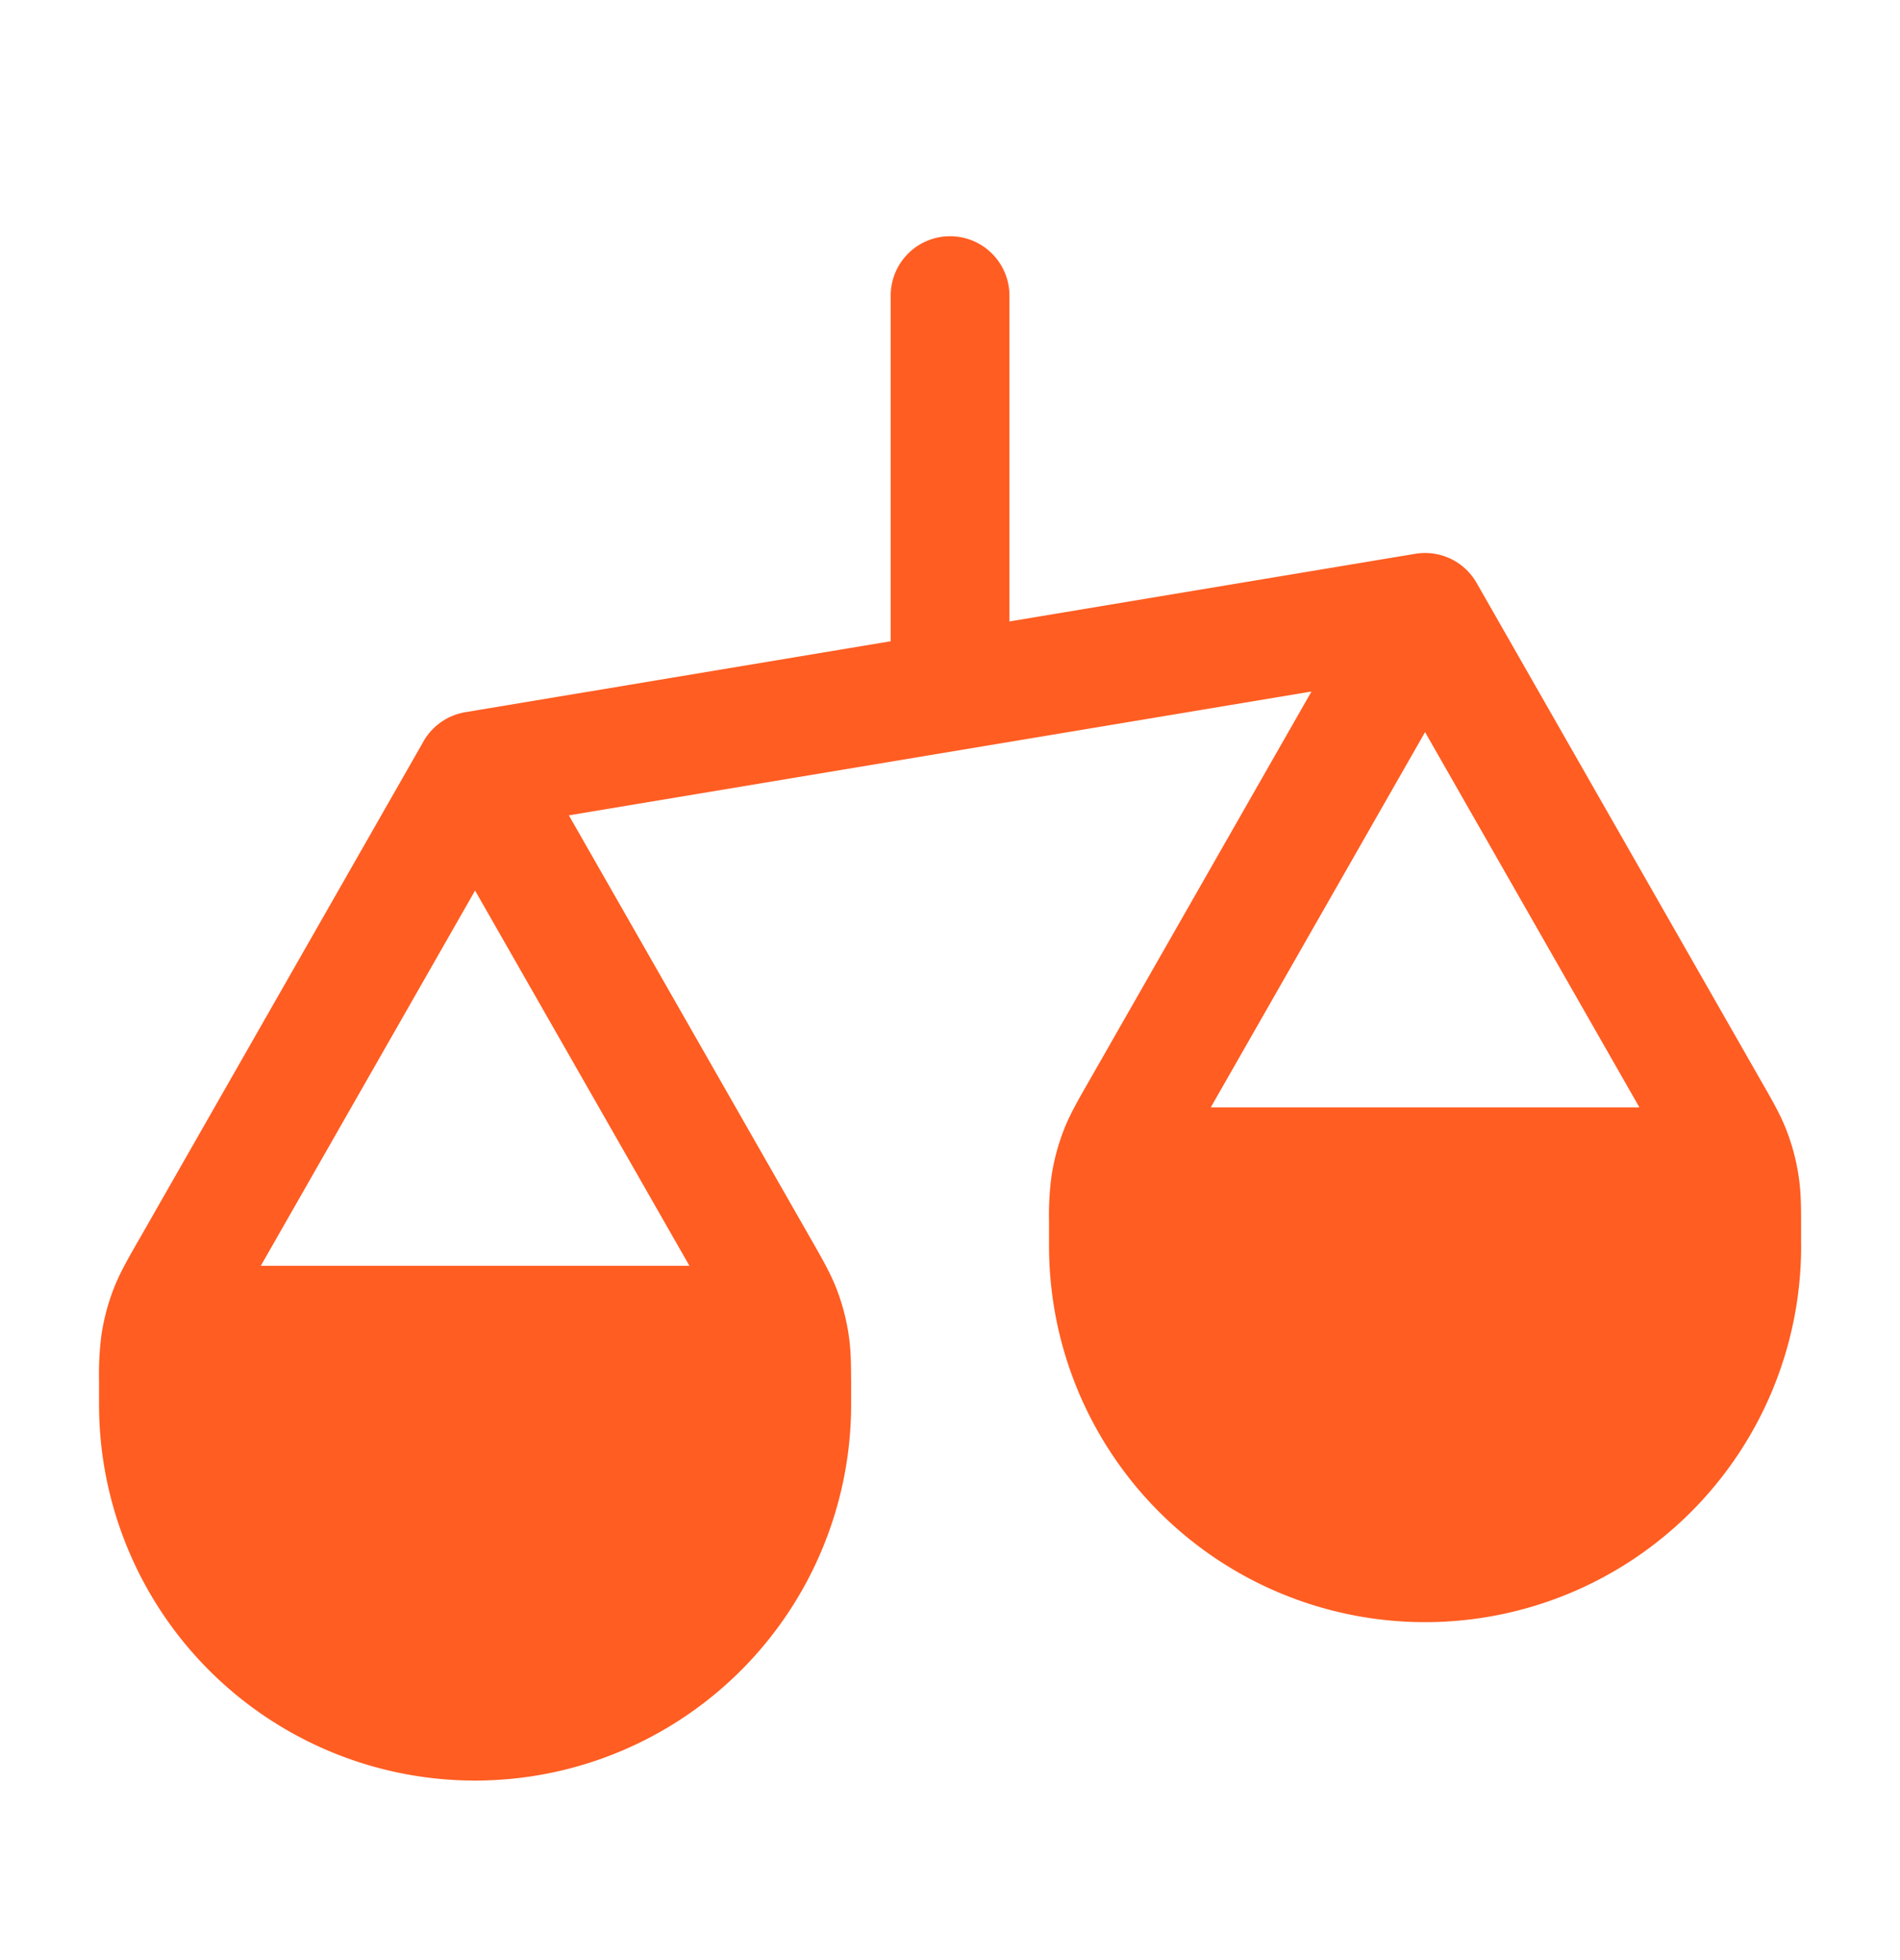
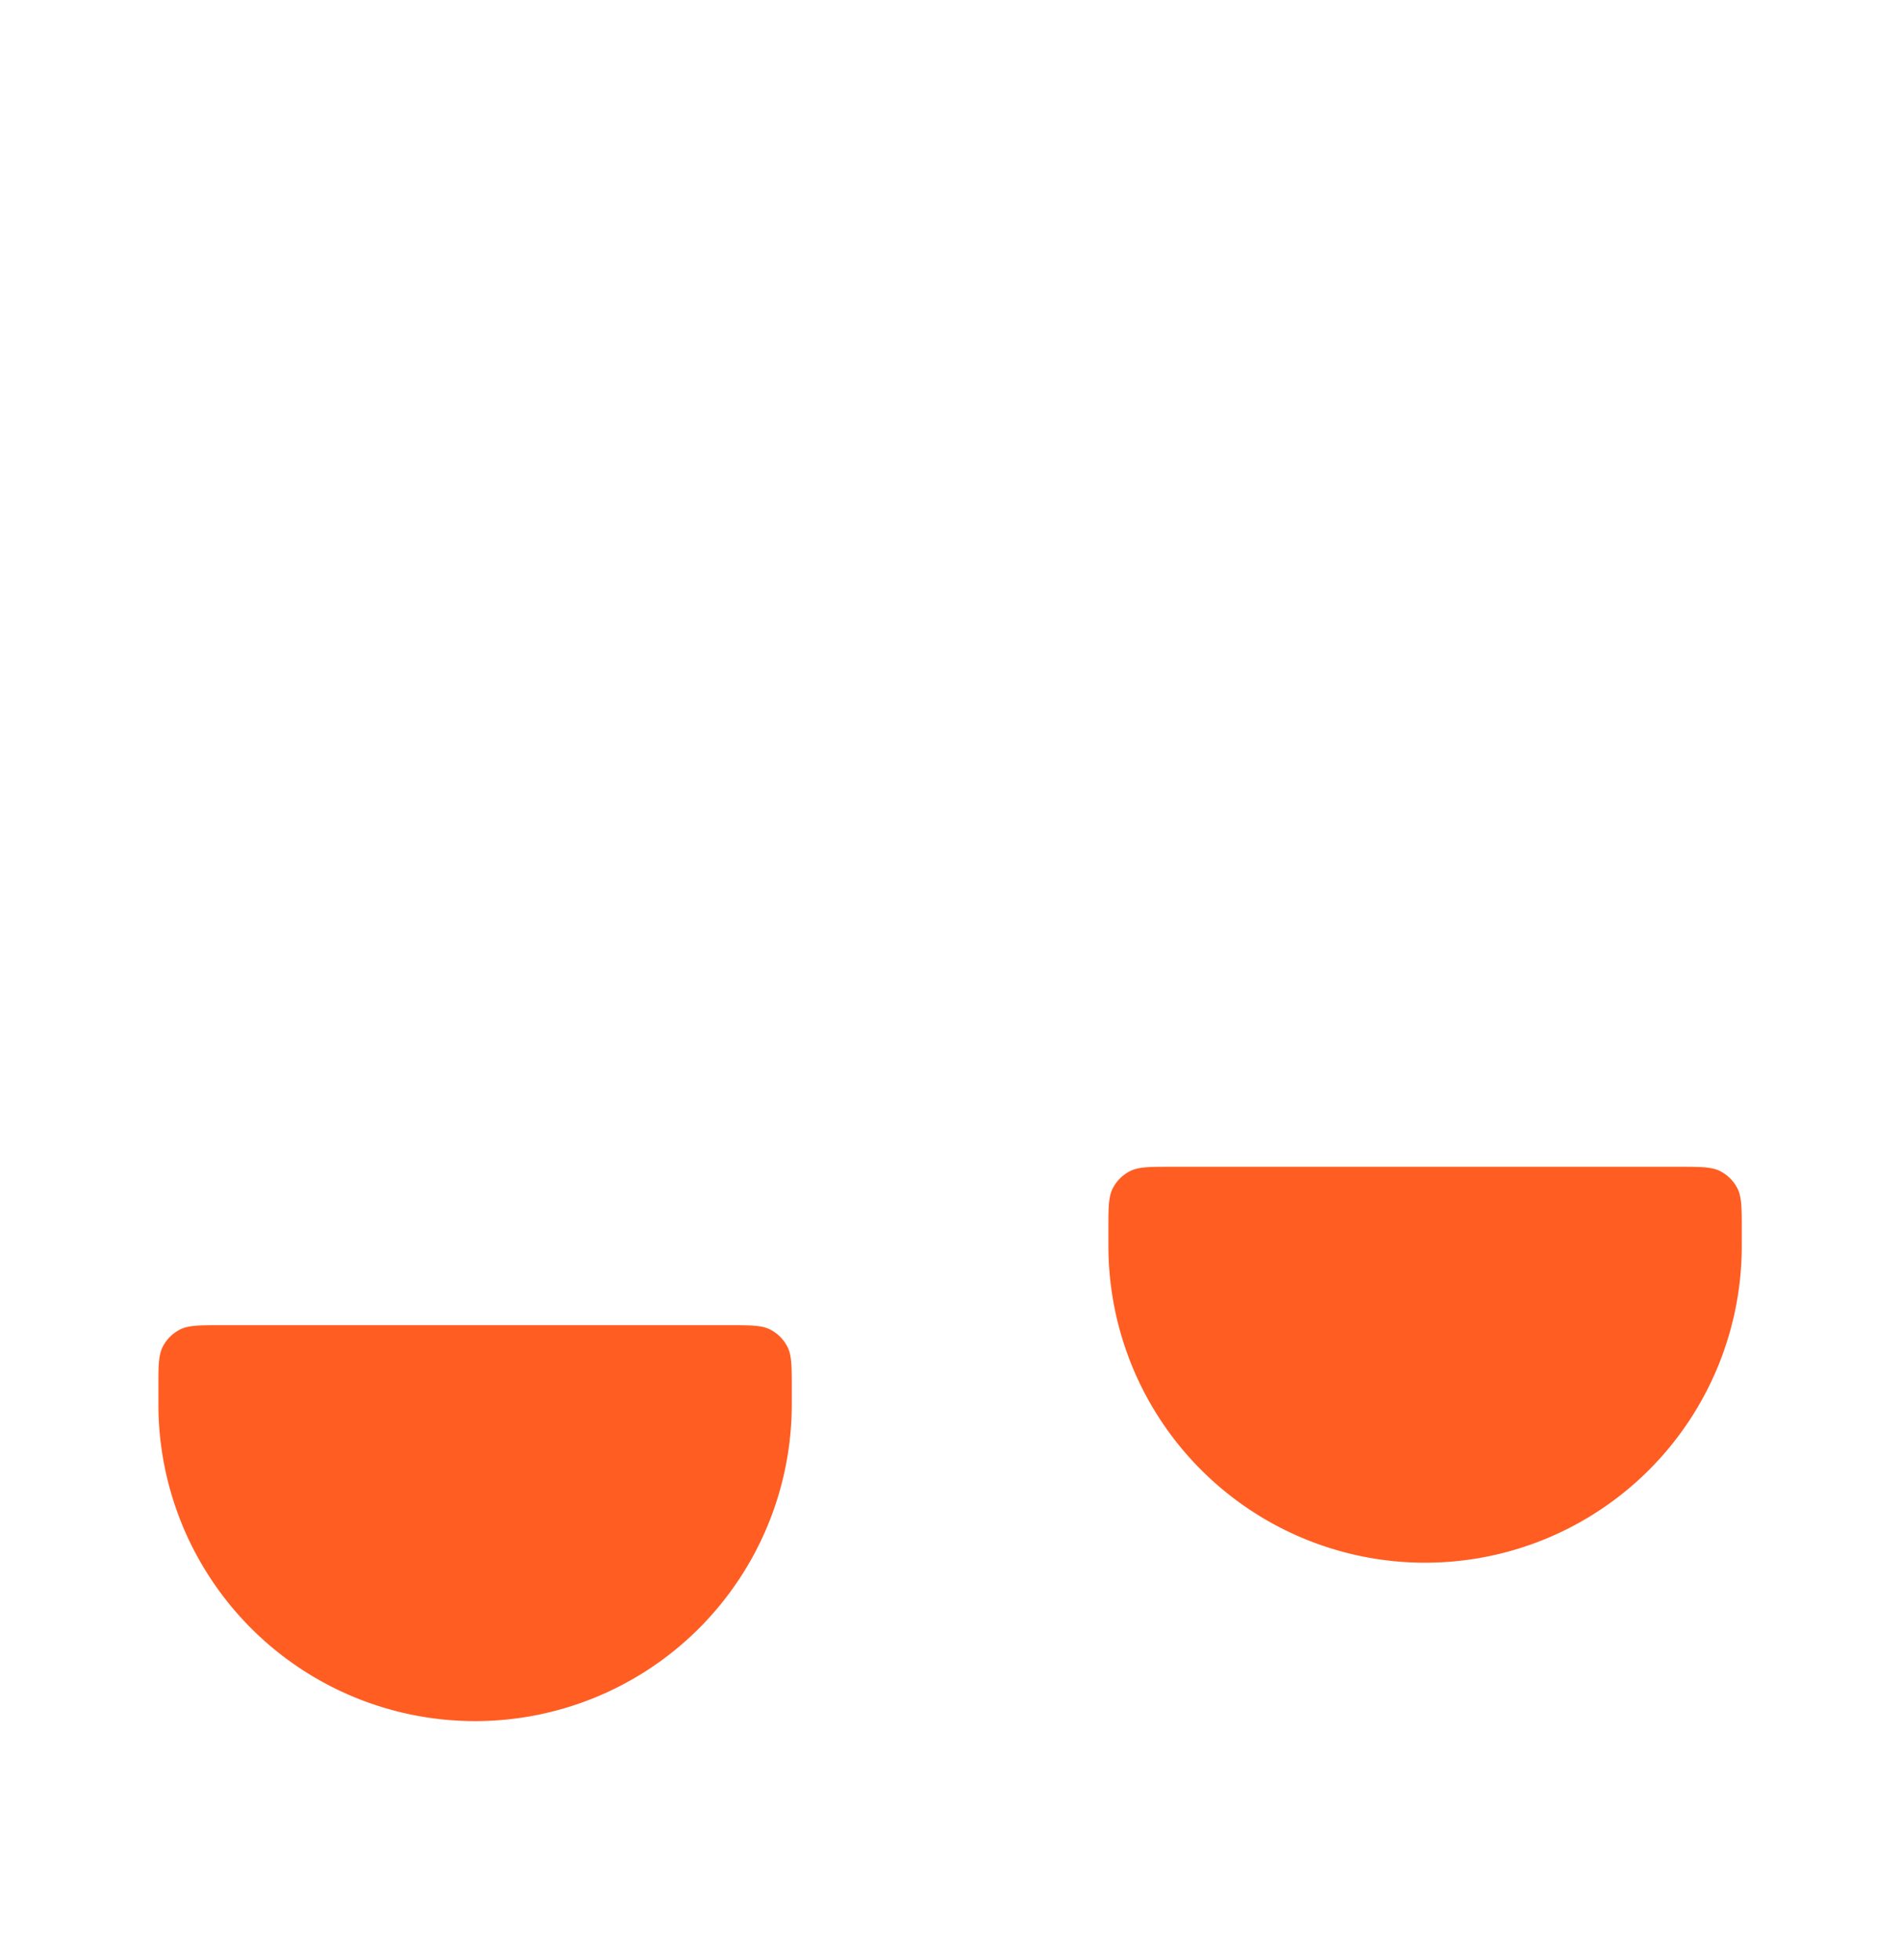
<svg xmlns="http://www.w3.org/2000/svg" width="32" height="33" fill="none">
  <path fill="#FF5D22" d="M2.668 23.443v.2a5.333 5.333 0 1 0 10.667 0V23.23c-.002-.278-.01-.433-.073-.555a.666.666 0 0 0-.291-.291c-.143-.073-.33-.073-.703-.073H3.735c-.374 0-.56 0-.703.073a.667.667 0 0 0-.291.29c-.063.123-.072.278-.073.556v.214ZM18.668 20.776v.2a5.333 5.333 0 0 0 10.667 0V20.564c-.002-.278-.01-.433-.073-.556a.666.666 0 0 0-.291-.291c-.143-.073-.33-.073-.703-.073h-8.533c-.374 0-.56 0-.703.073a.666.666 0 0 0-.291.291c-.063.123-.072.278-.073.556v.213Z" />
-   <path stroke="#FF5D22" stroke-linecap="round" stroke-linejoin="round" stroke-width="2" d="M2.668 23.643V23.23m0 .414a5.333 5.333 0 1 0 10.667 0m-10.667 0V23.23m5.333-10.252-4.77 8.35c-.21.365-.315.549-.389.743a2.667 2.667 0 0 0-.142.534 4.075 4.075 0 0 0-.032.625m5.333-10.252 4.772 8.35c.209.365.313.549.388.743.065.173.113.352.141.534.027.168.032.34.032.625M8.001 12.977l16-2.667M13.335 23.643V23.23m0 .414V23.23m5.333-2.252V20.563m0 .414a5.333 5.333 0 0 0 10.667 0m-10.667 0V20.563m5.333-10.253-4.77 8.35c-.21.366-.315.549-.389.744a2.674 2.674 0 0 0-.142.534 4.076 4.076 0 0 0-.032.625m5.333-10.253 4.771 8.35c.21.366.315.549.389.744.065.172.113.351.141.534.027.167.032.338.032.625m0 .414V20.563m0 .414V20.563M16.001 4.977v6.666M13.334 23.23c0-.278-.01-.433-.072-.555a.666.666 0 0 0-.291-.291c-.143-.073-.33-.073-.703-.073H3.735c-.374 0-.56 0-.703.073a.667.667 0 0 0-.291.29c-.063.123-.072.278-.073.556m26.666-2.666c0-.278-.01-.433-.072-.556a.666.666 0 0 0-.291-.291c-.143-.073-.33-.073-.703-.073h-8.533c-.374 0-.56 0-.703.073a.666.666 0 0 0-.291.291c-.063.123-.072.278-.073.556" />
</svg>